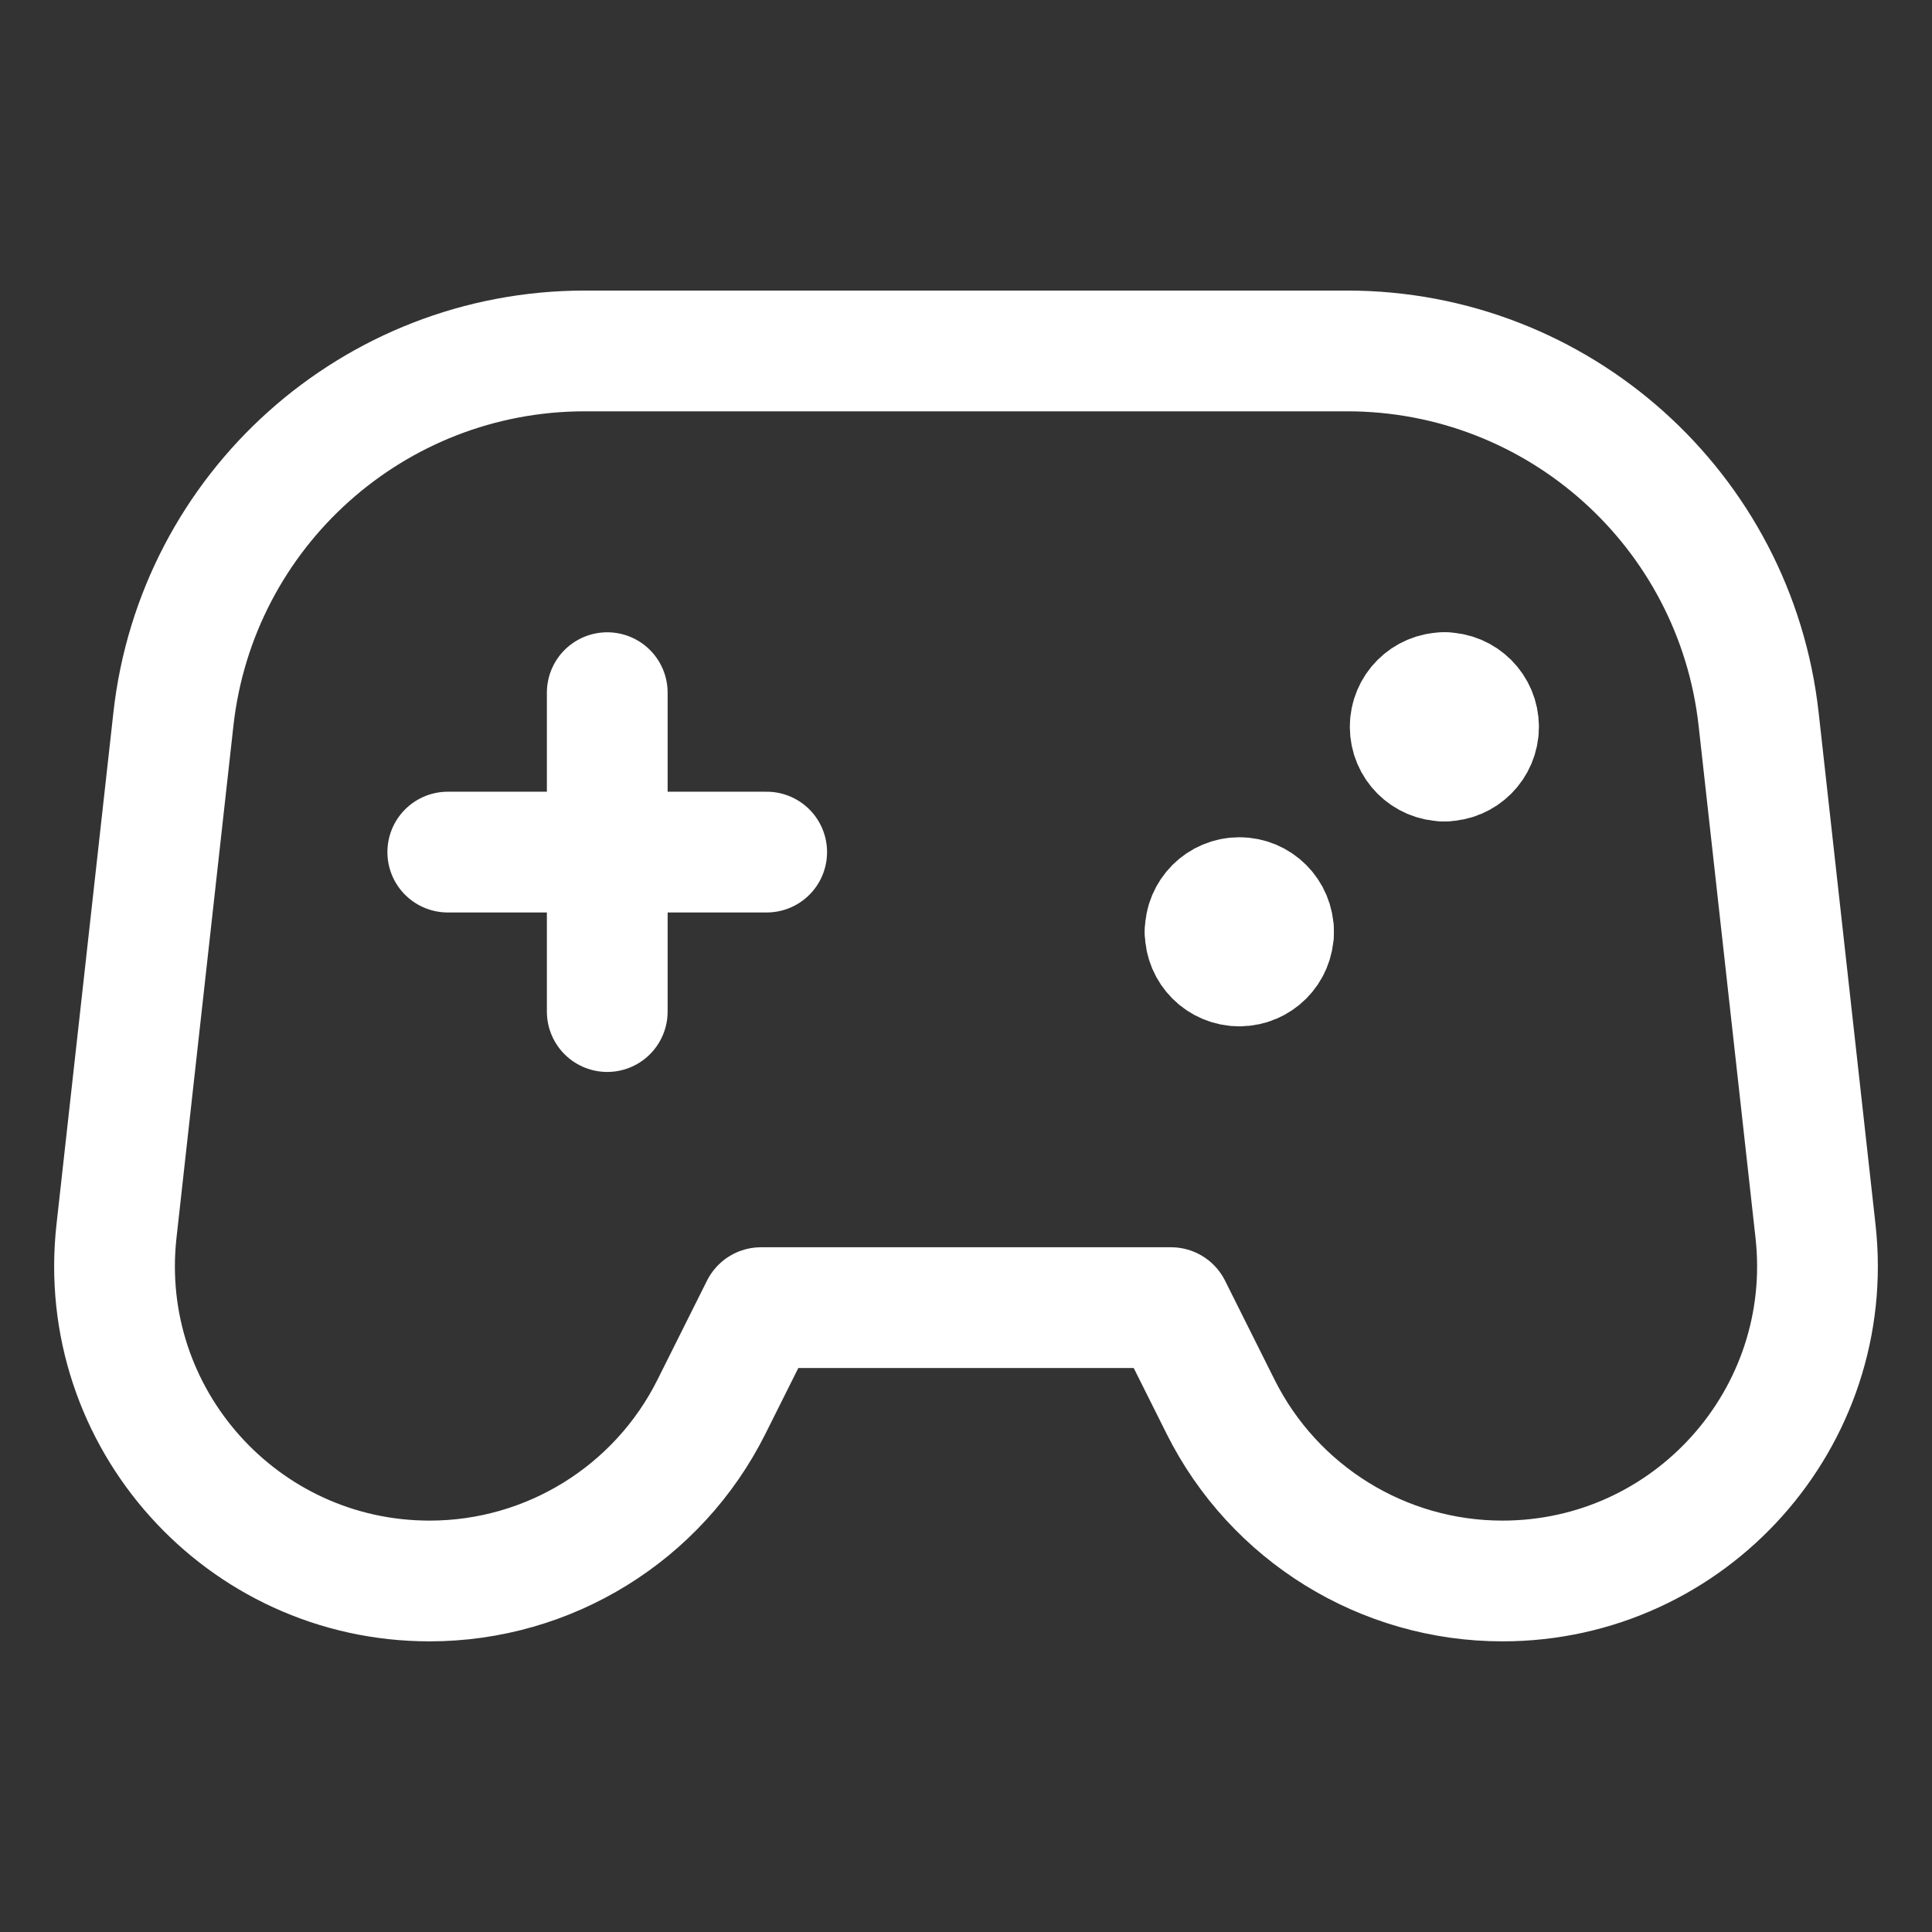
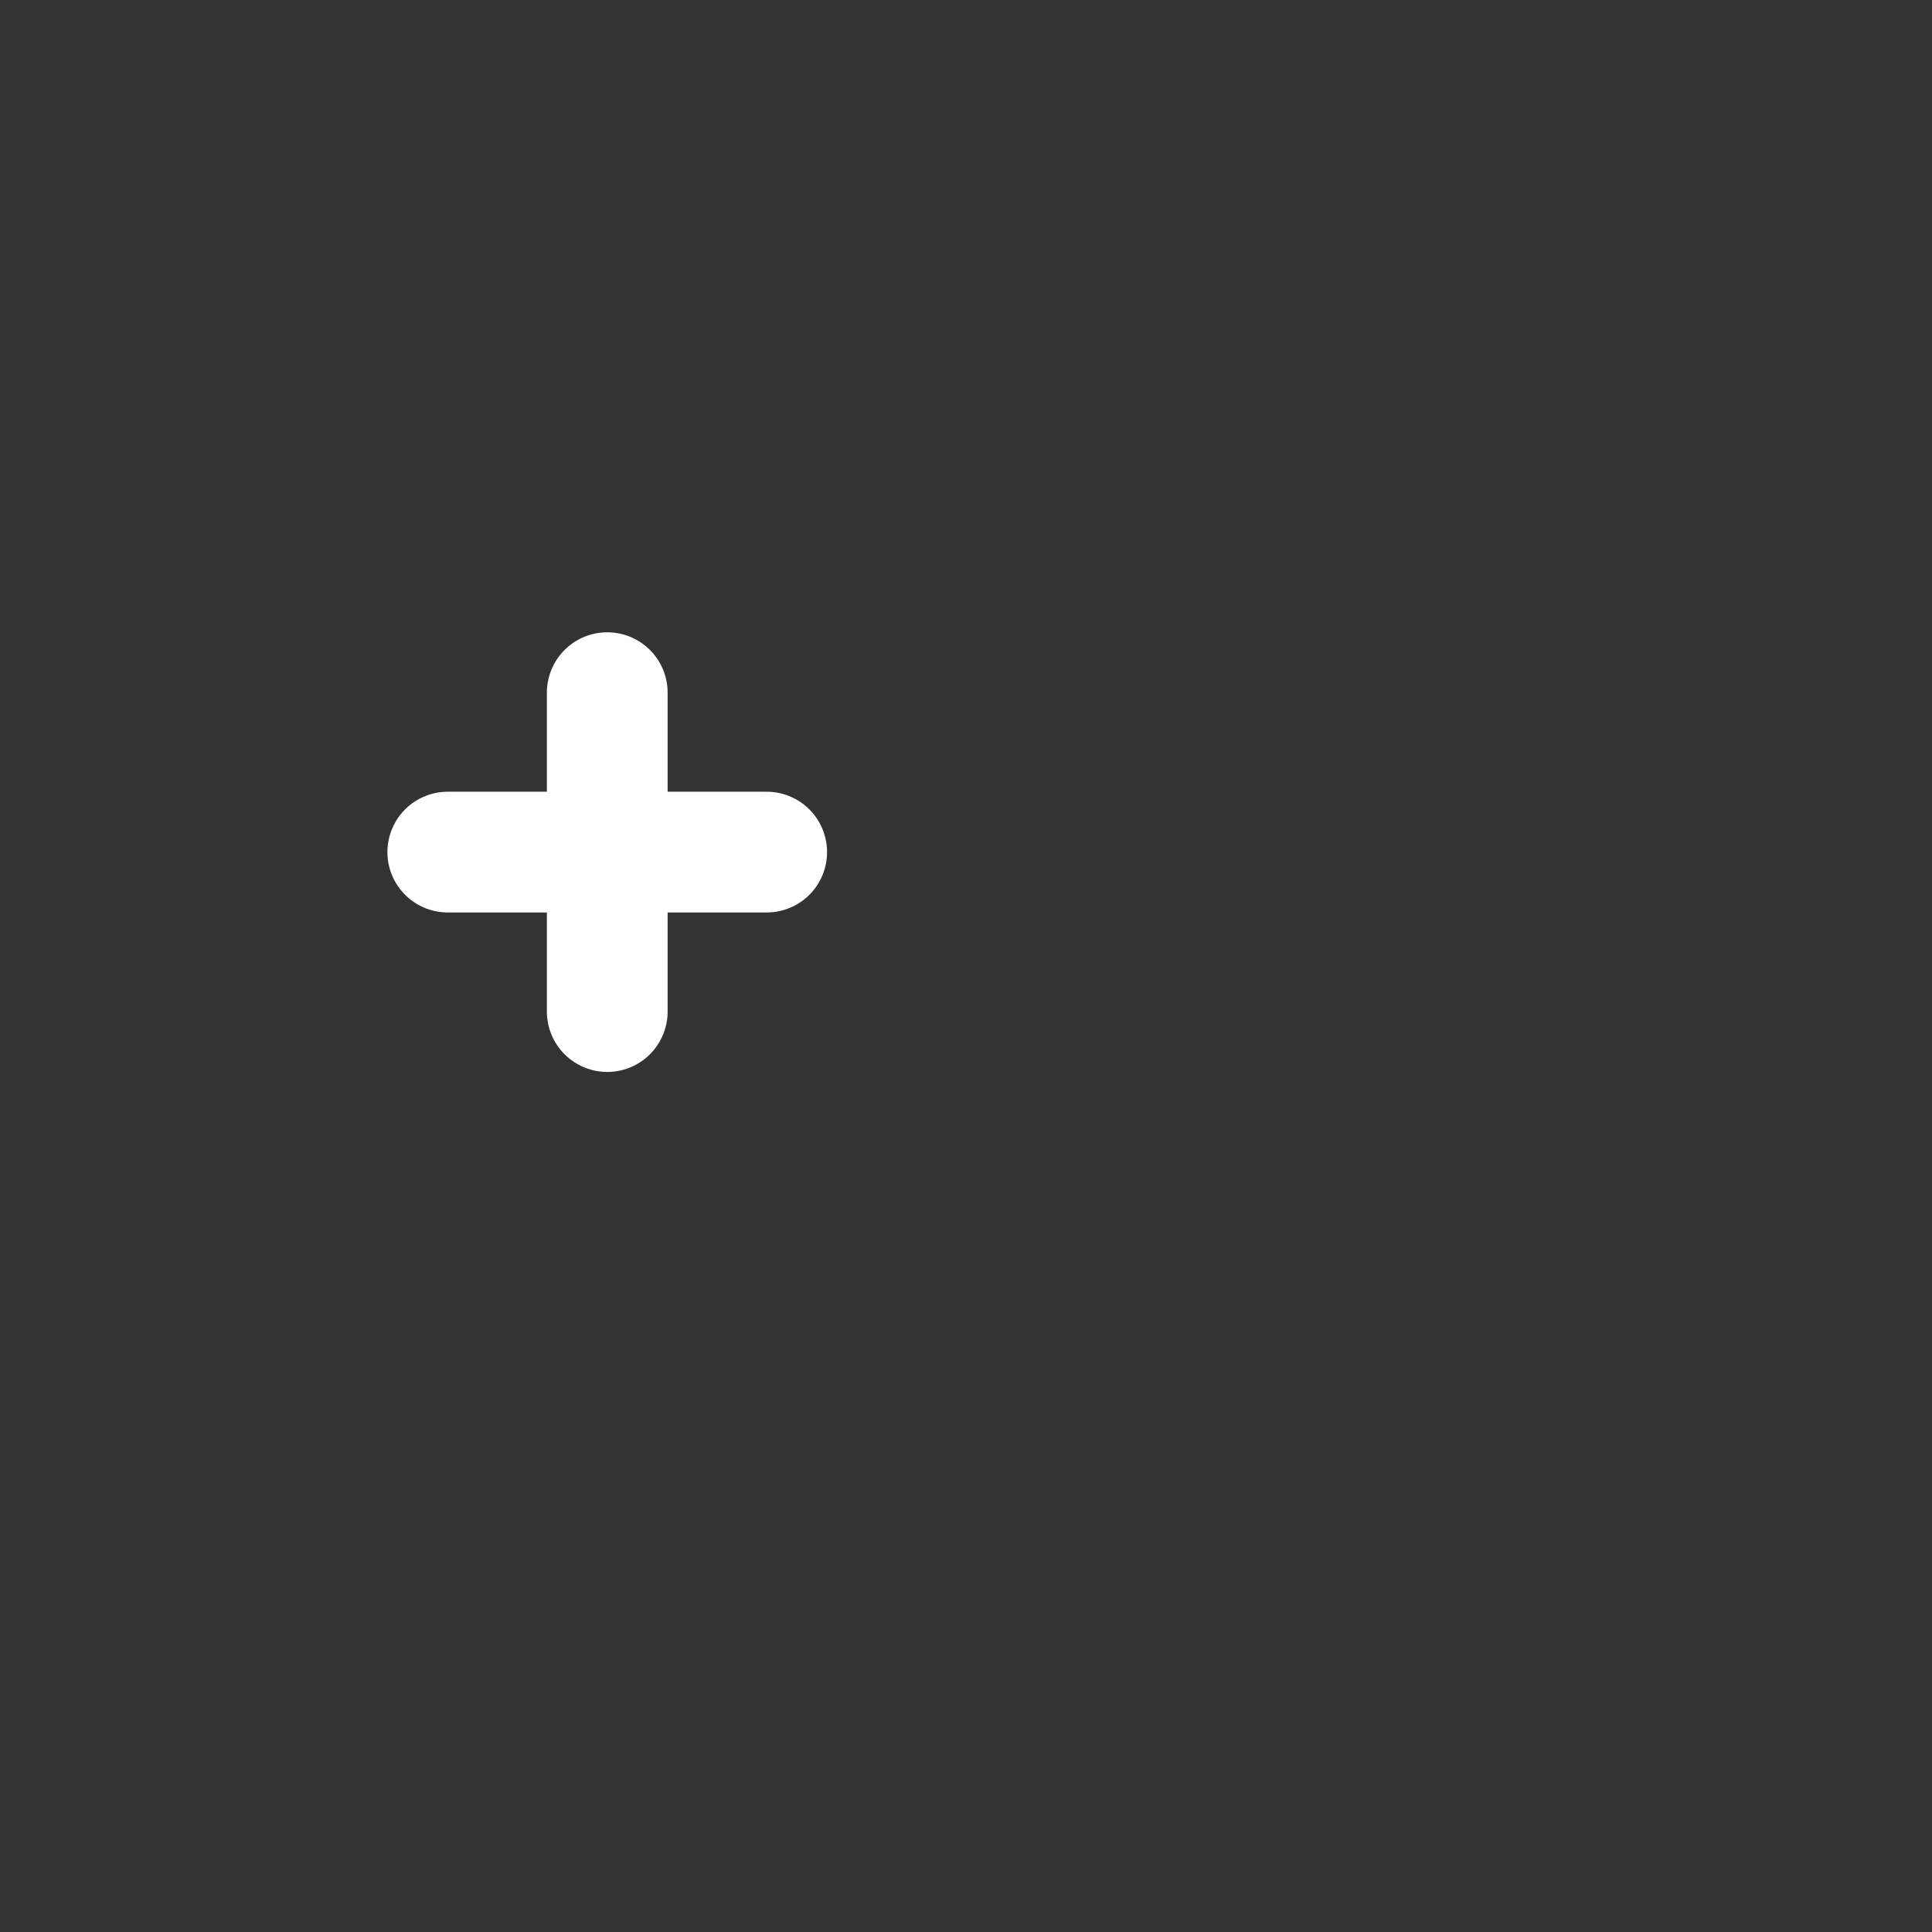
<svg xmlns="http://www.w3.org/2000/svg" width="48" height="48" viewBox="0 0 48 48" fill="none">
  <rect x="0" y="0" width="48" height="48" fill="#333333" stroke="none" />
  <path d="M15.087 17.209V25.132" stroke="white" stroke-width="3" stroke-linecap="round" stroke-linejoin="round" />
  <path d="M19.048 21.17H11.125" stroke="white" stroke-width="3" stroke-linecap="round" stroke-linejoin="round" />
-   <path d="M4.308 17.869L2.894 30.588C2.379 35.224 6.009 39.279 10.674 39.279C13.639 39.279 16.349 37.604 17.675 34.952L18.907 32.488H29.094L30.326 34.952C31.652 37.604 34.362 39.279 37.327 39.279C41.992 39.279 45.621 35.224 45.106 30.588L43.693 17.869C43.114 12.66 38.711 8.719 33.47 8.719H14.53C9.289 8.719 4.887 12.66 4.308 17.869Z" stroke="white" stroke-width="3" stroke-linejoin="round" />
-   <path d="M35.885 18.907C35.416 18.907 35.036 18.527 35.036 18.058C35.036 17.589 35.416 17.209 35.885 17.209" stroke="white" stroke-width="3" stroke-linecap="round" stroke-linejoin="round" />
-   <path d="M35.885 18.907C36.354 18.907 36.734 18.527 36.734 18.058C36.734 17.589 36.354 17.209 35.885 17.209" stroke="white" stroke-width="3" stroke-linecap="round" stroke-linejoin="round" />
-   <path d="M29.942 23.15C29.942 22.681 30.322 22.301 30.791 22.301C31.26 22.301 31.64 22.681 31.64 23.15" stroke="white" stroke-width="3" stroke-linecap="round" stroke-linejoin="round" />
-   <path d="M29.942 23.15C29.942 23.619 30.322 23.999 30.791 23.999C31.26 23.999 31.64 23.619 31.64 23.15" stroke="white" stroke-width="3" stroke-linecap="round" stroke-linejoin="round" />
</svg>